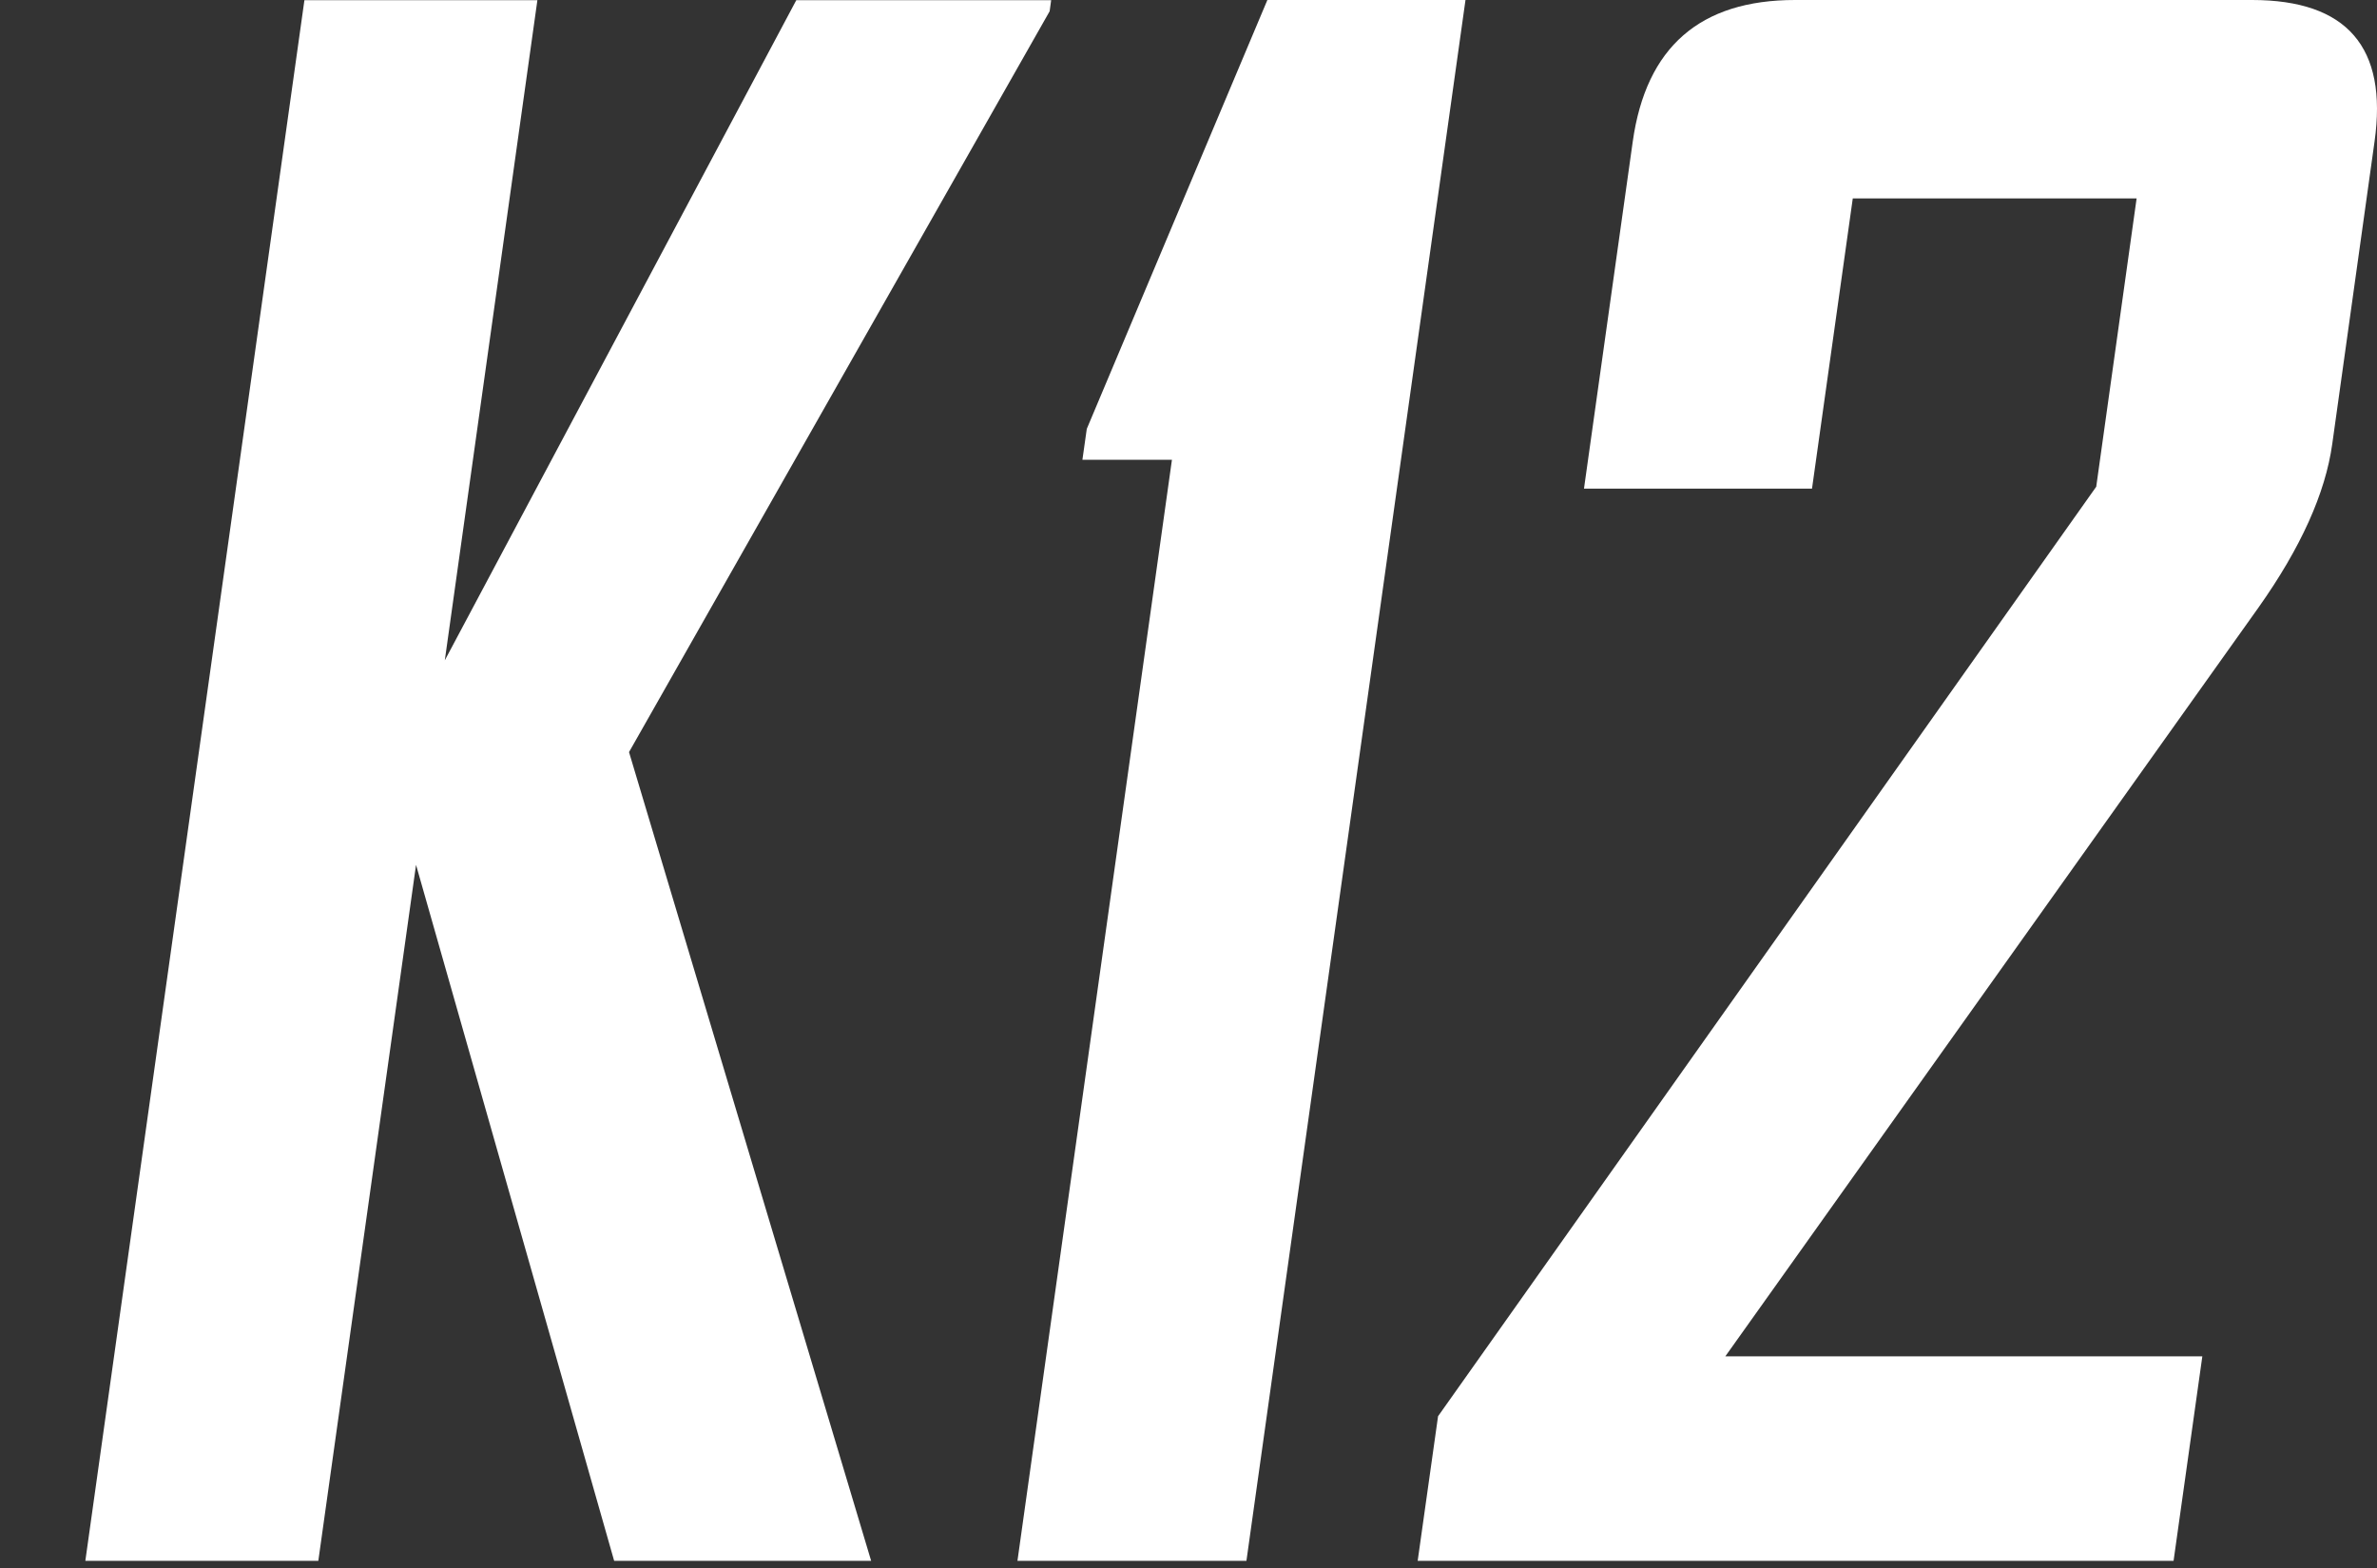
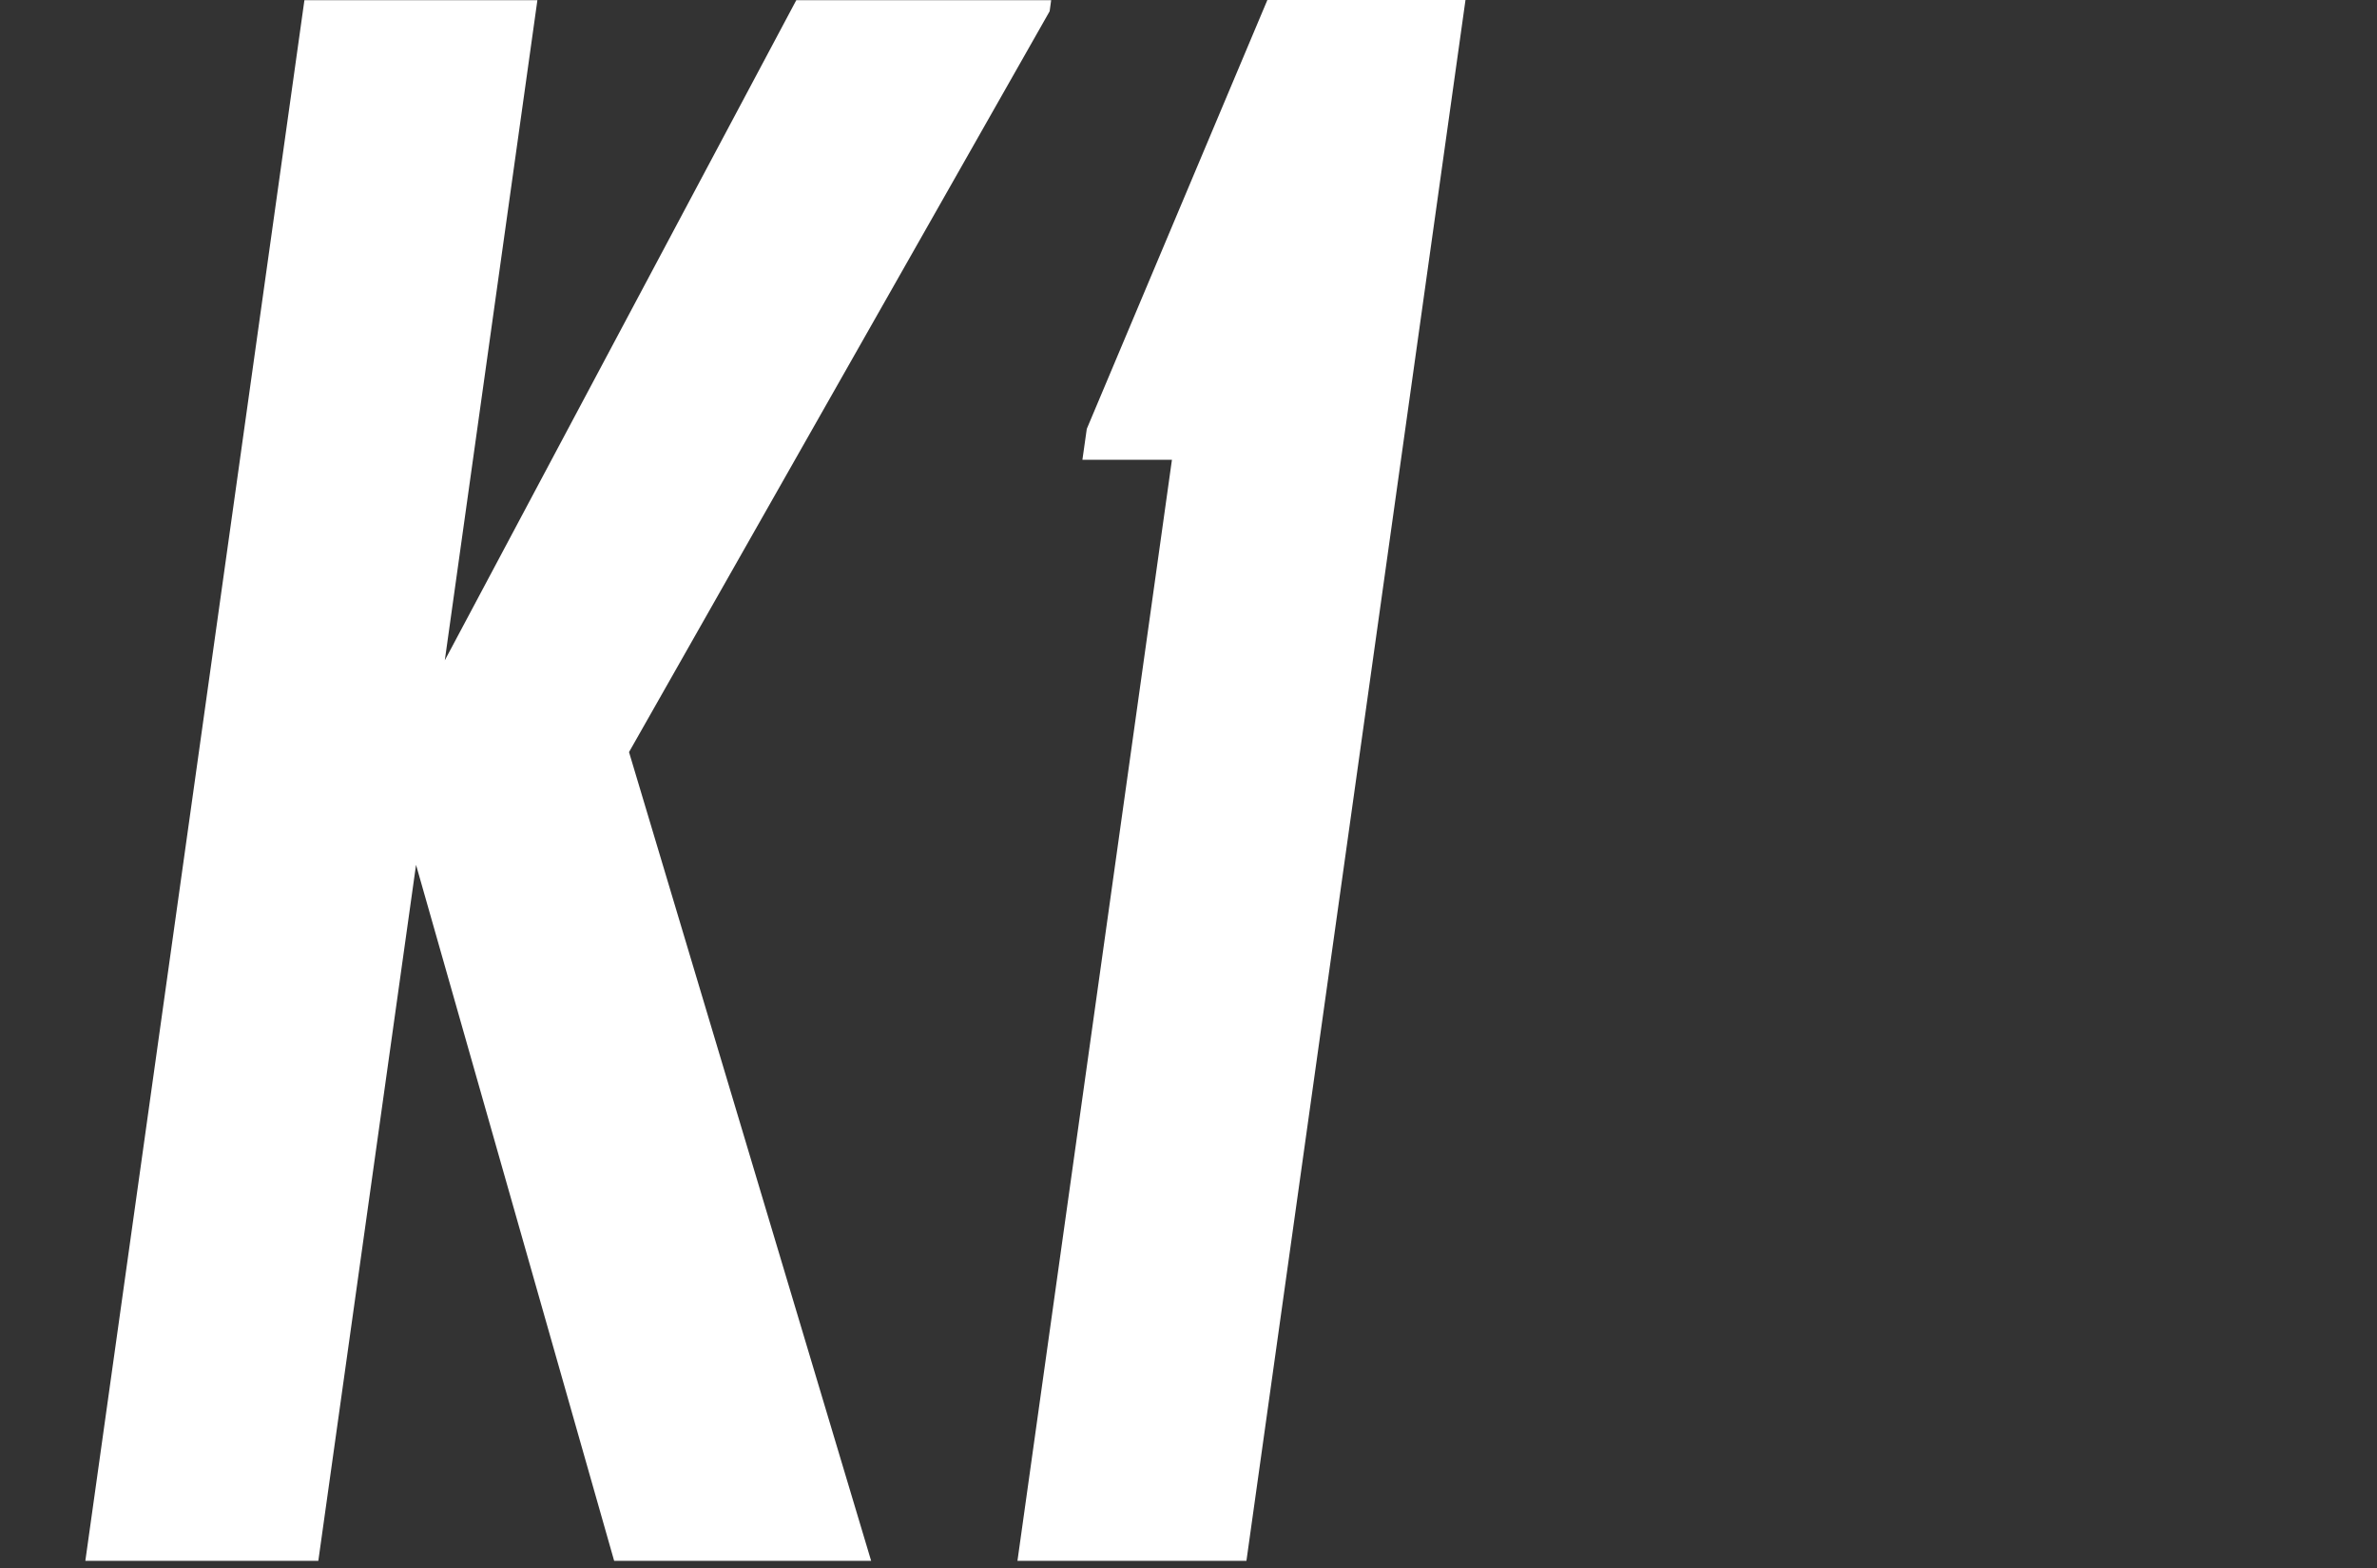
<svg xmlns="http://www.w3.org/2000/svg" width="285" height="188" viewBox="0 0 285 188" fill="none">
  <rect x="0" y="0" width="285" height="188" fill="#333333" stroke="none" />
  <path d="M34.672 248.042C34.124 251.999 31.908 253.966 28.048 253.966H12.699L9.479 276.977H0L8.908 213.48H33.735C37.595 213.48 39.263 215.424 38.715 219.313L34.672 248.042ZM25.421 245.823L28.825 221.646H17.244L13.841 245.823H25.421Z" fill="#fff" />
  <path d="M69.8 276.977H59.91L53.606 247.47L54.406 241.752H63.725L66.557 221.623H54.611L46.846 276.977H37.367L46.275 213.48H71.445C75.259 213.48 76.881 215.424 76.333 219.313L73.089 242.392C72.724 245.068 71.559 246.807 69.64 247.585C68.612 247.996 66.534 248.202 63.405 248.202L69.8 276.977Z" fill="#fff" />
-   <path d="M85.24 276.977H75.762L84.669 213.48H94.148L85.24 276.977Z" fill="#fff" />
+   <path d="M85.24 276.977H75.762L84.669 213.48H94.148Z" fill="#fff" />
  <path d="M125.142 276.977H116.829L107.236 237.017C107.373 238.961 107.35 240.494 107.19 241.592L102.234 276.977H93.006L101.914 213.48H110.228L119.935 252.64C119.798 250.695 119.821 249.163 119.981 248.065L124.823 213.503H134.05L125.142 276.977Z" fill="#fff" />
  <path d="M168.037 221.874H157.576L149.833 276.977H140.4L148.143 221.874H137.682L138.87 213.48H169.224L168.037 221.874Z" fill="#fff" />
  <path d="M191.425 276.977H165.136L174.044 213.48H200.105L198.917 221.874H182.335L179.731 240.425H193.983L192.819 248.66H178.566L175.78 268.582H192.59L191.425 276.977Z" fill="#fff" />
  <path d="M230.368 276.977H220.478L214.174 247.47L214.974 241.752H224.293L227.125 221.623H215.179L207.414 276.977H197.935L206.843 213.48H232.013C235.827 213.48 237.449 215.424 236.9 219.313L233.657 242.392C233.292 245.068 232.127 246.807 230.208 247.585C229.18 247.996 227.102 248.202 223.973 248.202L230.368 276.977Z" fill="#fff" />
  <path d="M267.347 271.19C266.799 275.056 264.606 277 260.769 277H241.674C237.86 277 236.238 275.056 236.786 271.19L238.91 256.048H248.389L246.562 268.994H258.142L259.901 256.528L243.433 238.504C242.245 237.177 241.788 235.484 242.085 233.426L244.072 219.313C244.621 215.424 246.79 213.48 250.605 213.48H269.699C273.537 213.48 275.181 215.401 274.633 219.244L272.646 233.449H263.167L264.857 221.486H253.277L251.655 232.968L268.146 250.901C269.334 252.205 269.791 253.921 269.494 256.048L267.347 271.19Z" fill="#fff" />
  <path d="M104.449 187.129H73.637L49.883 103.686L38.166 187.129H10.232L36.499 0.023H64.433L53.332 79.166L95.473 0.023H126.033L125.851 1.35L75.419 90.168L104.449 187.129Z" fill="#fff" />
  <path d="M149.445 187.129H121.991L140.514 55.126H129.779L130.304 51.42L151.957 0H175.711L149.445 187.129Z" fill="#fff" />
-   <path d="M279.635 53.227C278.813 59.128 275.866 65.67 270.796 72.83L206.865 162.609H264.058L260.609 187.129H169.978L172.422 169.791L251.336 58.351L256.178 23.789H222.146L217.258 58.579H189.918L195.765 16.972C197.364 5.65 203.828 0 215.225 0H270.019C281.394 0 286.304 5.65 284.705 16.972L279.635 53.227Z" fill="#fff" />
</svg>